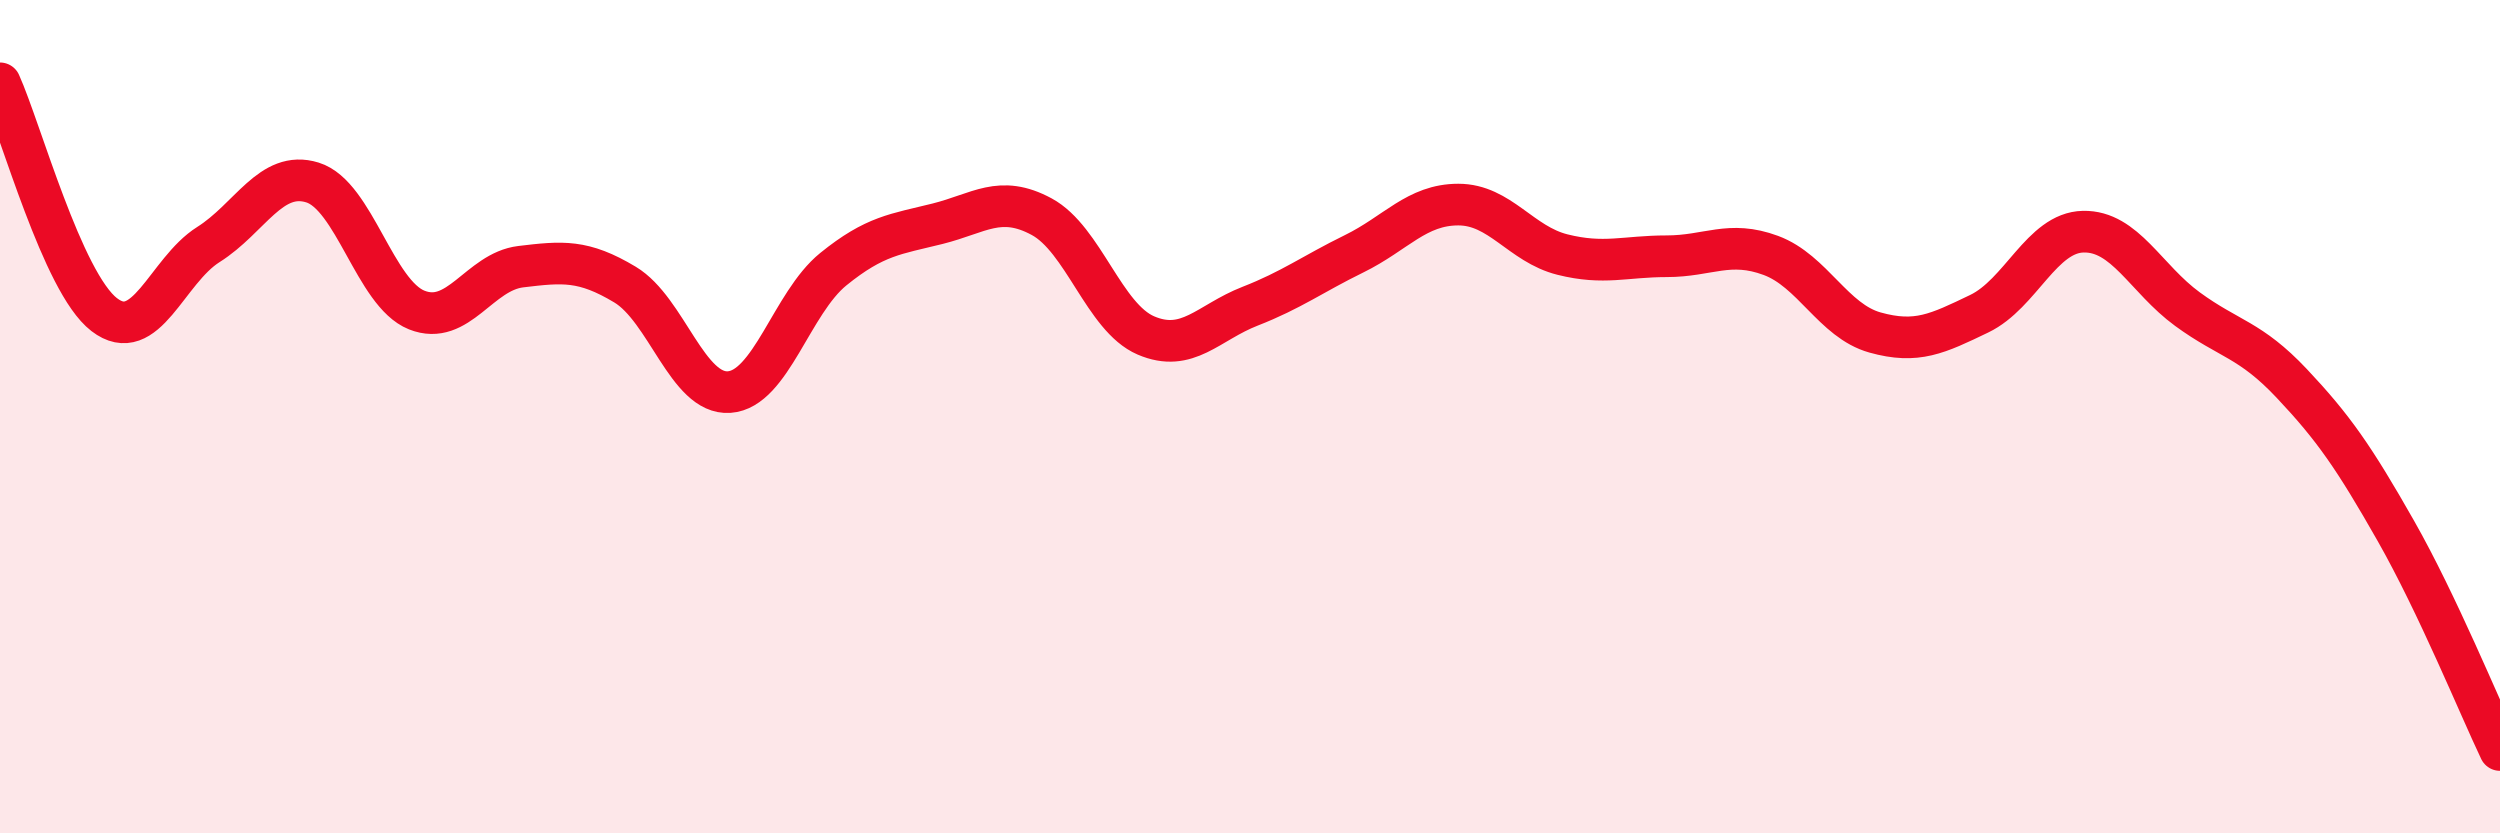
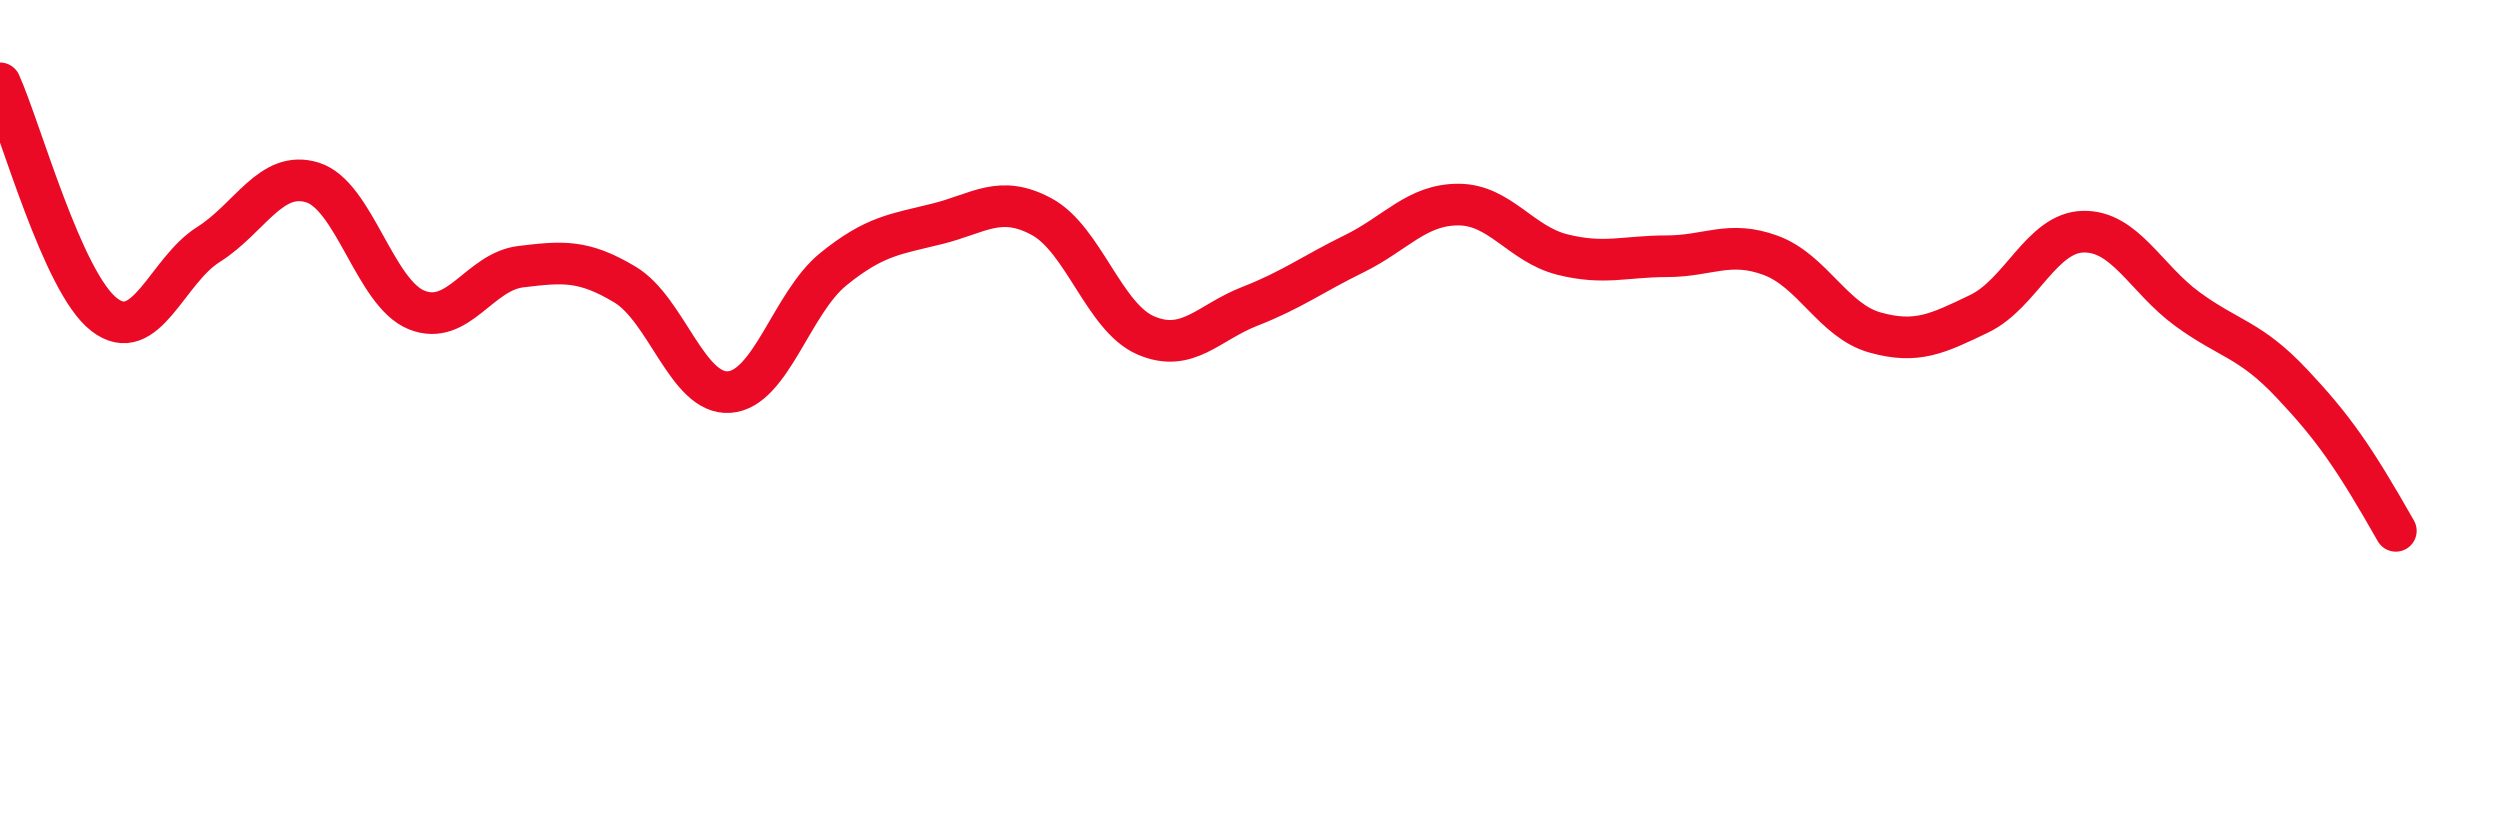
<svg xmlns="http://www.w3.org/2000/svg" width="60" height="20" viewBox="0 0 60 20">
-   <path d="M 0,2 C 0.5,3.11 1.5,6.78 2.5,7.55 C 3.5,8.32 4,6.5 5,5.87 C 6,5.24 6.5,4.07 7.5,4.38 C 8.5,4.69 9,7.04 10,7.44 C 11,7.84 11.5,6.52 12.5,6.4 C 13.5,6.28 14,6.23 15,6.83 C 16,7.43 16.5,9.48 17.5,9.41 C 18.5,9.34 19,7.27 20,6.46 C 21,5.65 21.5,5.62 22.5,5.37 C 23.5,5.12 24,4.66 25,5.2 C 26,5.74 26.5,7.62 27.5,8.05 C 28.5,8.48 29,7.74 30,7.35 C 31,6.96 31.5,6.58 32.5,6.09 C 33.5,5.6 34,4.91 35,4.91 C 36,4.91 36.5,5.86 37.5,6.11 C 38.5,6.36 39,6.15 40,6.15 C 41,6.15 41.5,5.76 42.5,6.13 C 43.5,6.5 44,7.7 45,7.98 C 46,8.26 46.5,8.01 47.5,7.53 C 48.5,7.05 49,5.58 50,5.56 C 51,5.54 51.5,6.69 52.5,7.42 C 53.5,8.15 54,8.14 55,9.2 C 56,10.26 56.5,10.98 57.5,12.74 C 58.5,14.5 59.5,16.95 60,18L60 20L0 20Z" fill="#EB0A25" opacity="0.1" stroke-linecap="round" stroke-linejoin="round" />
-   <path d="M 0,2 C 0.5,3.11 1.5,6.78 2.5,7.55 C 3.5,8.32 4,6.5 5,5.87 C 6,5.24 6.5,4.07 7.5,4.38 C 8.5,4.69 9,7.04 10,7.44 C 11,7.84 11.5,6.52 12.5,6.4 C 13.5,6.28 14,6.23 15,6.83 C 16,7.43 16.5,9.48 17.5,9.41 C 18.5,9.34 19,7.27 20,6.46 C 21,5.65 21.5,5.62 22.5,5.37 C 23.5,5.12 24,4.66 25,5.2 C 26,5.74 26.5,7.62 27.5,8.05 C 28.5,8.48 29,7.74 30,7.35 C 31,6.96 31.5,6.58 32.5,6.09 C 33.5,5.6 34,4.91 35,4.91 C 36,4.91 36.5,5.86 37.5,6.11 C 38.5,6.36 39,6.15 40,6.15 C 41,6.15 41.5,5.76 42.5,6.13 C 43.5,6.5 44,7.7 45,7.98 C 46,8.26 46.5,8.01 47.5,7.53 C 48.5,7.05 49,5.58 50,5.56 C 51,5.54 51.5,6.69 52.5,7.42 C 53.5,8.15 54,8.14 55,9.2 C 56,10.26 56.5,10.98 57.5,12.74 C 58.5,14.5 59.5,16.95 60,18" stroke="#EB0A25" stroke-width="1" fill="none" stroke-linecap="round" stroke-linejoin="round" />
+   <path d="M 0,2 C 0.5,3.11 1.5,6.78 2.5,7.55 C 3.5,8.32 4,6.5 5,5.87 C 6,5.24 6.5,4.07 7.5,4.38 C 8.5,4.69 9,7.04 10,7.44 C 11,7.84 11.5,6.52 12.5,6.4 C 13.5,6.28 14,6.23 15,6.83 C 16,7.43 16.5,9.48 17.5,9.41 C 18.5,9.34 19,7.27 20,6.46 C 21,5.65 21.5,5.62 22.5,5.37 C 23.5,5.12 24,4.66 25,5.2 C 26,5.74 26.5,7.62 27.5,8.05 C 28.5,8.48 29,7.74 30,7.35 C 31,6.96 31.5,6.58 32.5,6.09 C 33.5,5.6 34,4.91 35,4.91 C 36,4.91 36.5,5.86 37.5,6.11 C 38.5,6.36 39,6.15 40,6.15 C 41,6.15 41.5,5.76 42.5,6.13 C 43.5,6.5 44,7.7 45,7.98 C 46,8.26 46.5,8.01 47.5,7.53 C 48.5,7.05 49,5.58 50,5.56 C 51,5.54 51.5,6.69 52.5,7.42 C 53.5,8.15 54,8.14 55,9.2 C 56,10.26 56.5,10.98 57.5,12.74 " stroke="#EB0A25" stroke-width="1" fill="none" stroke-linecap="round" stroke-linejoin="round" />
</svg>